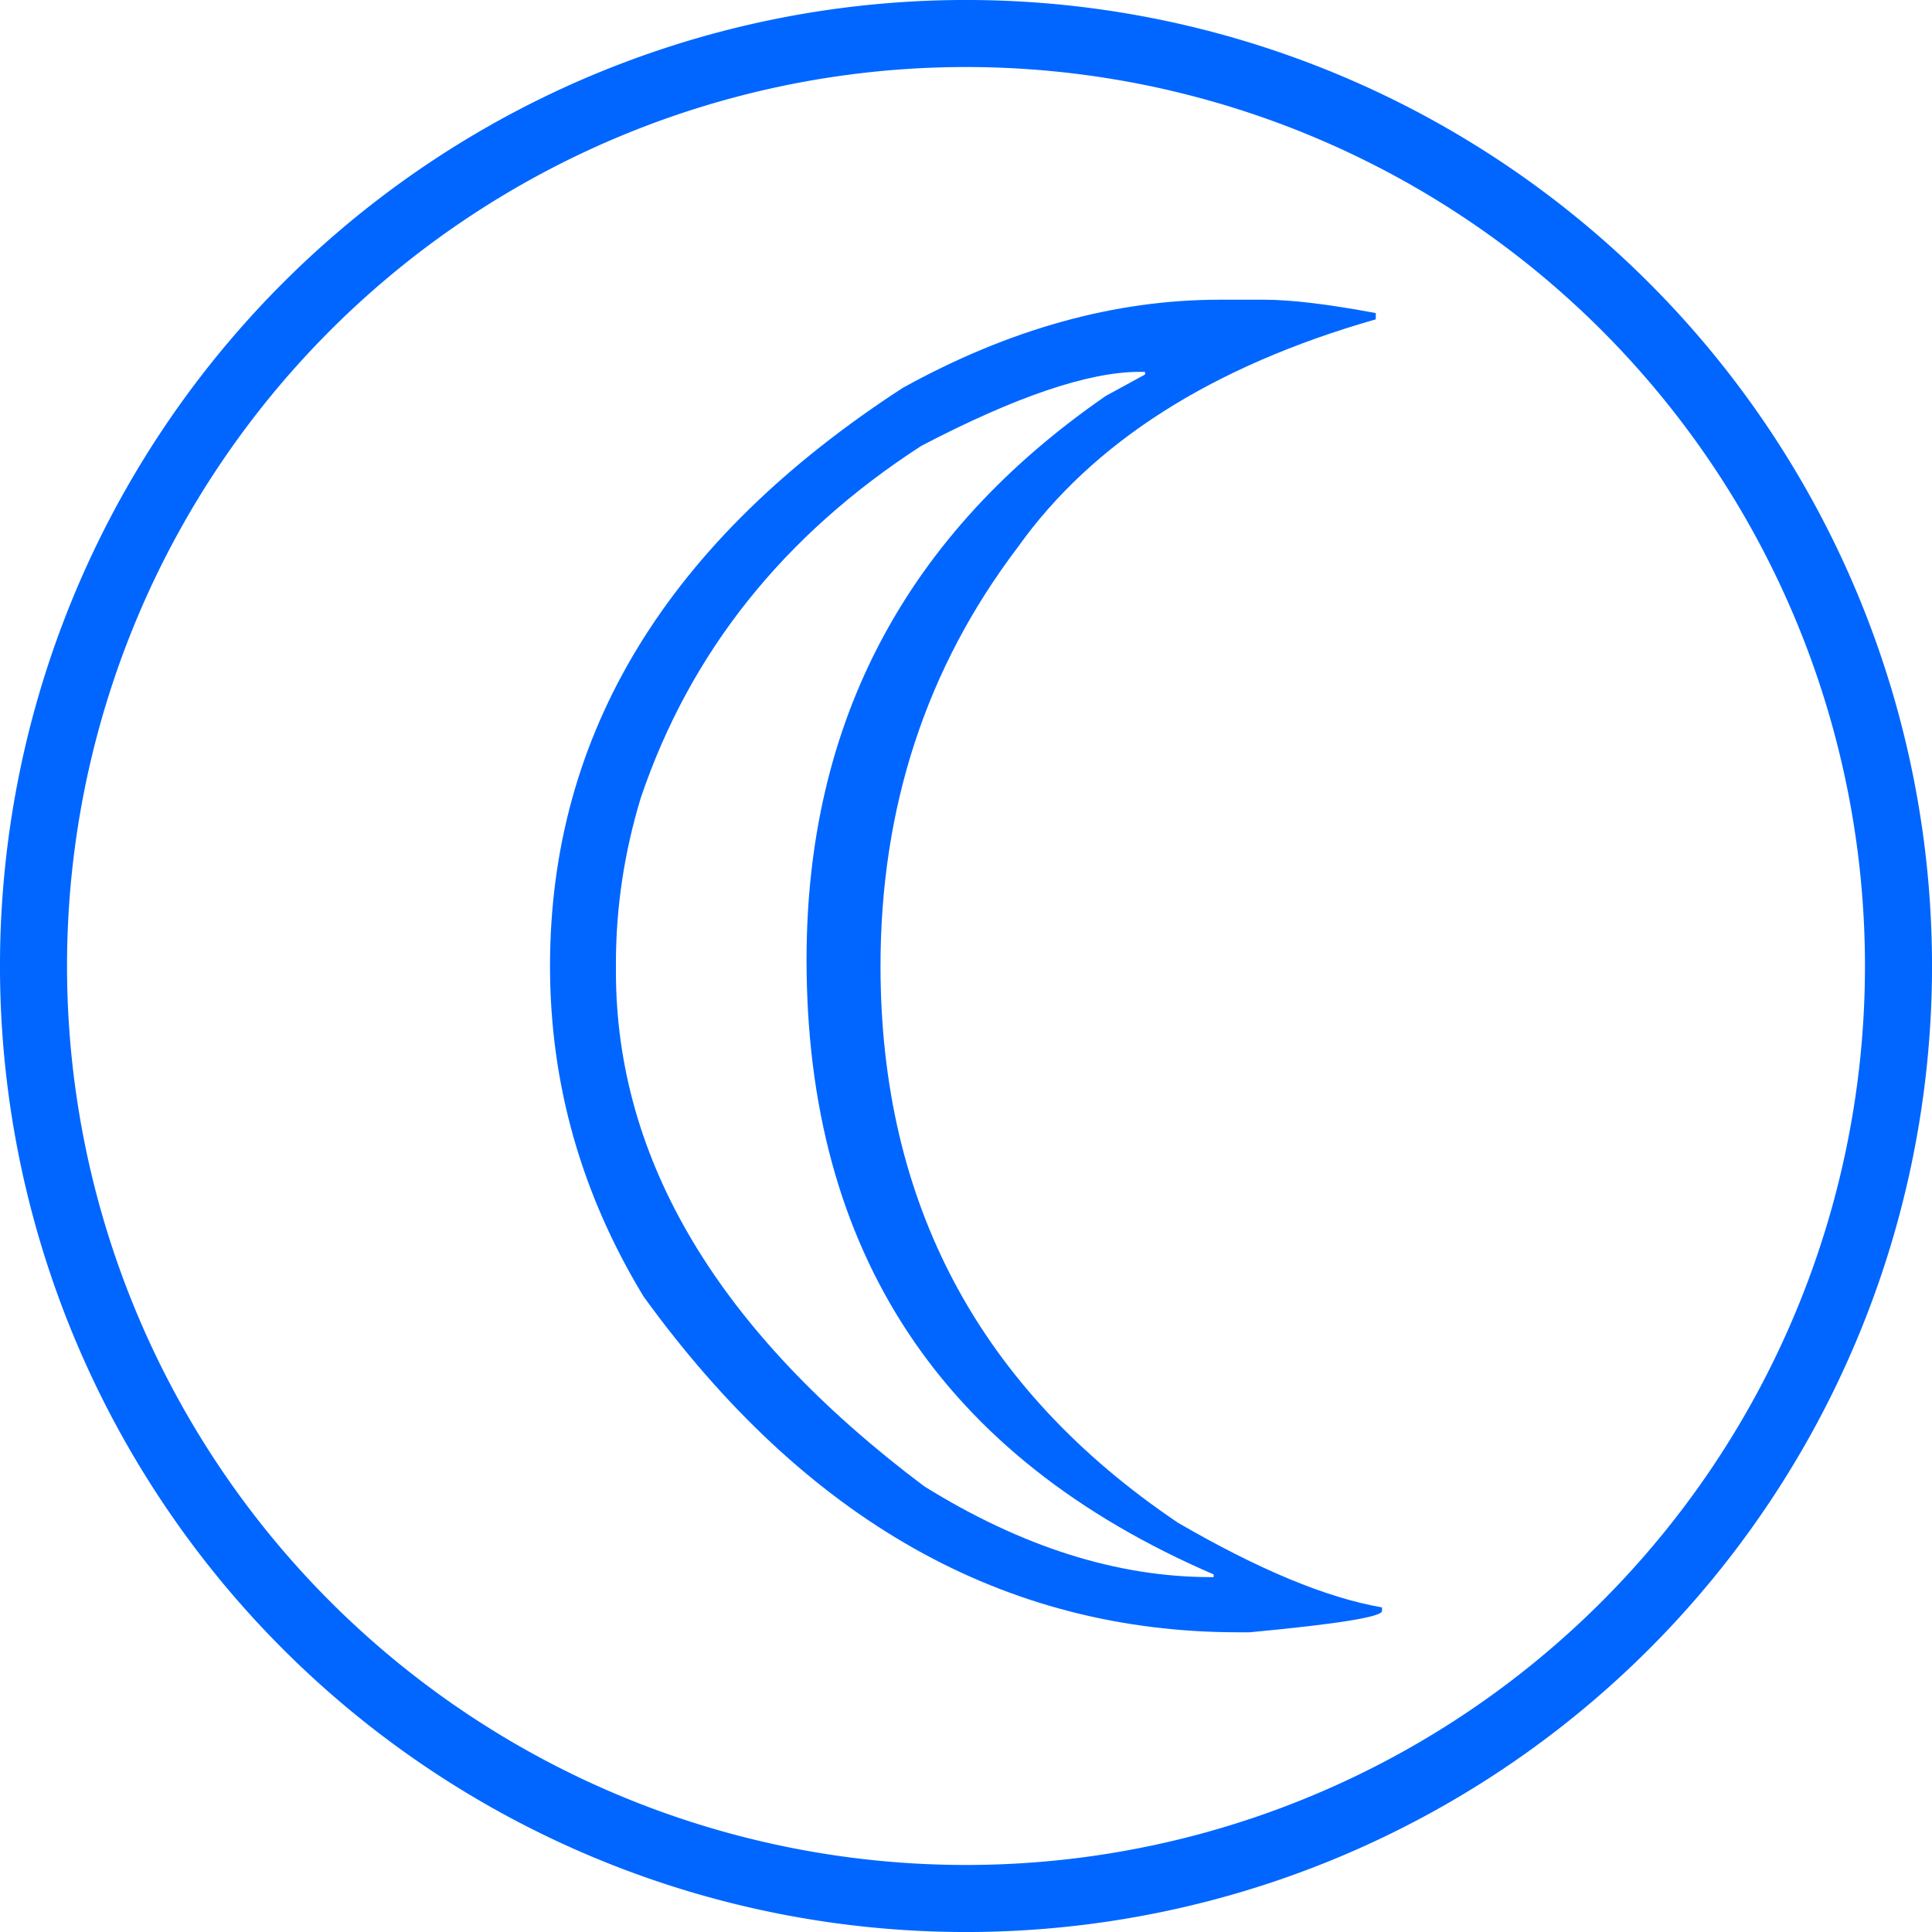
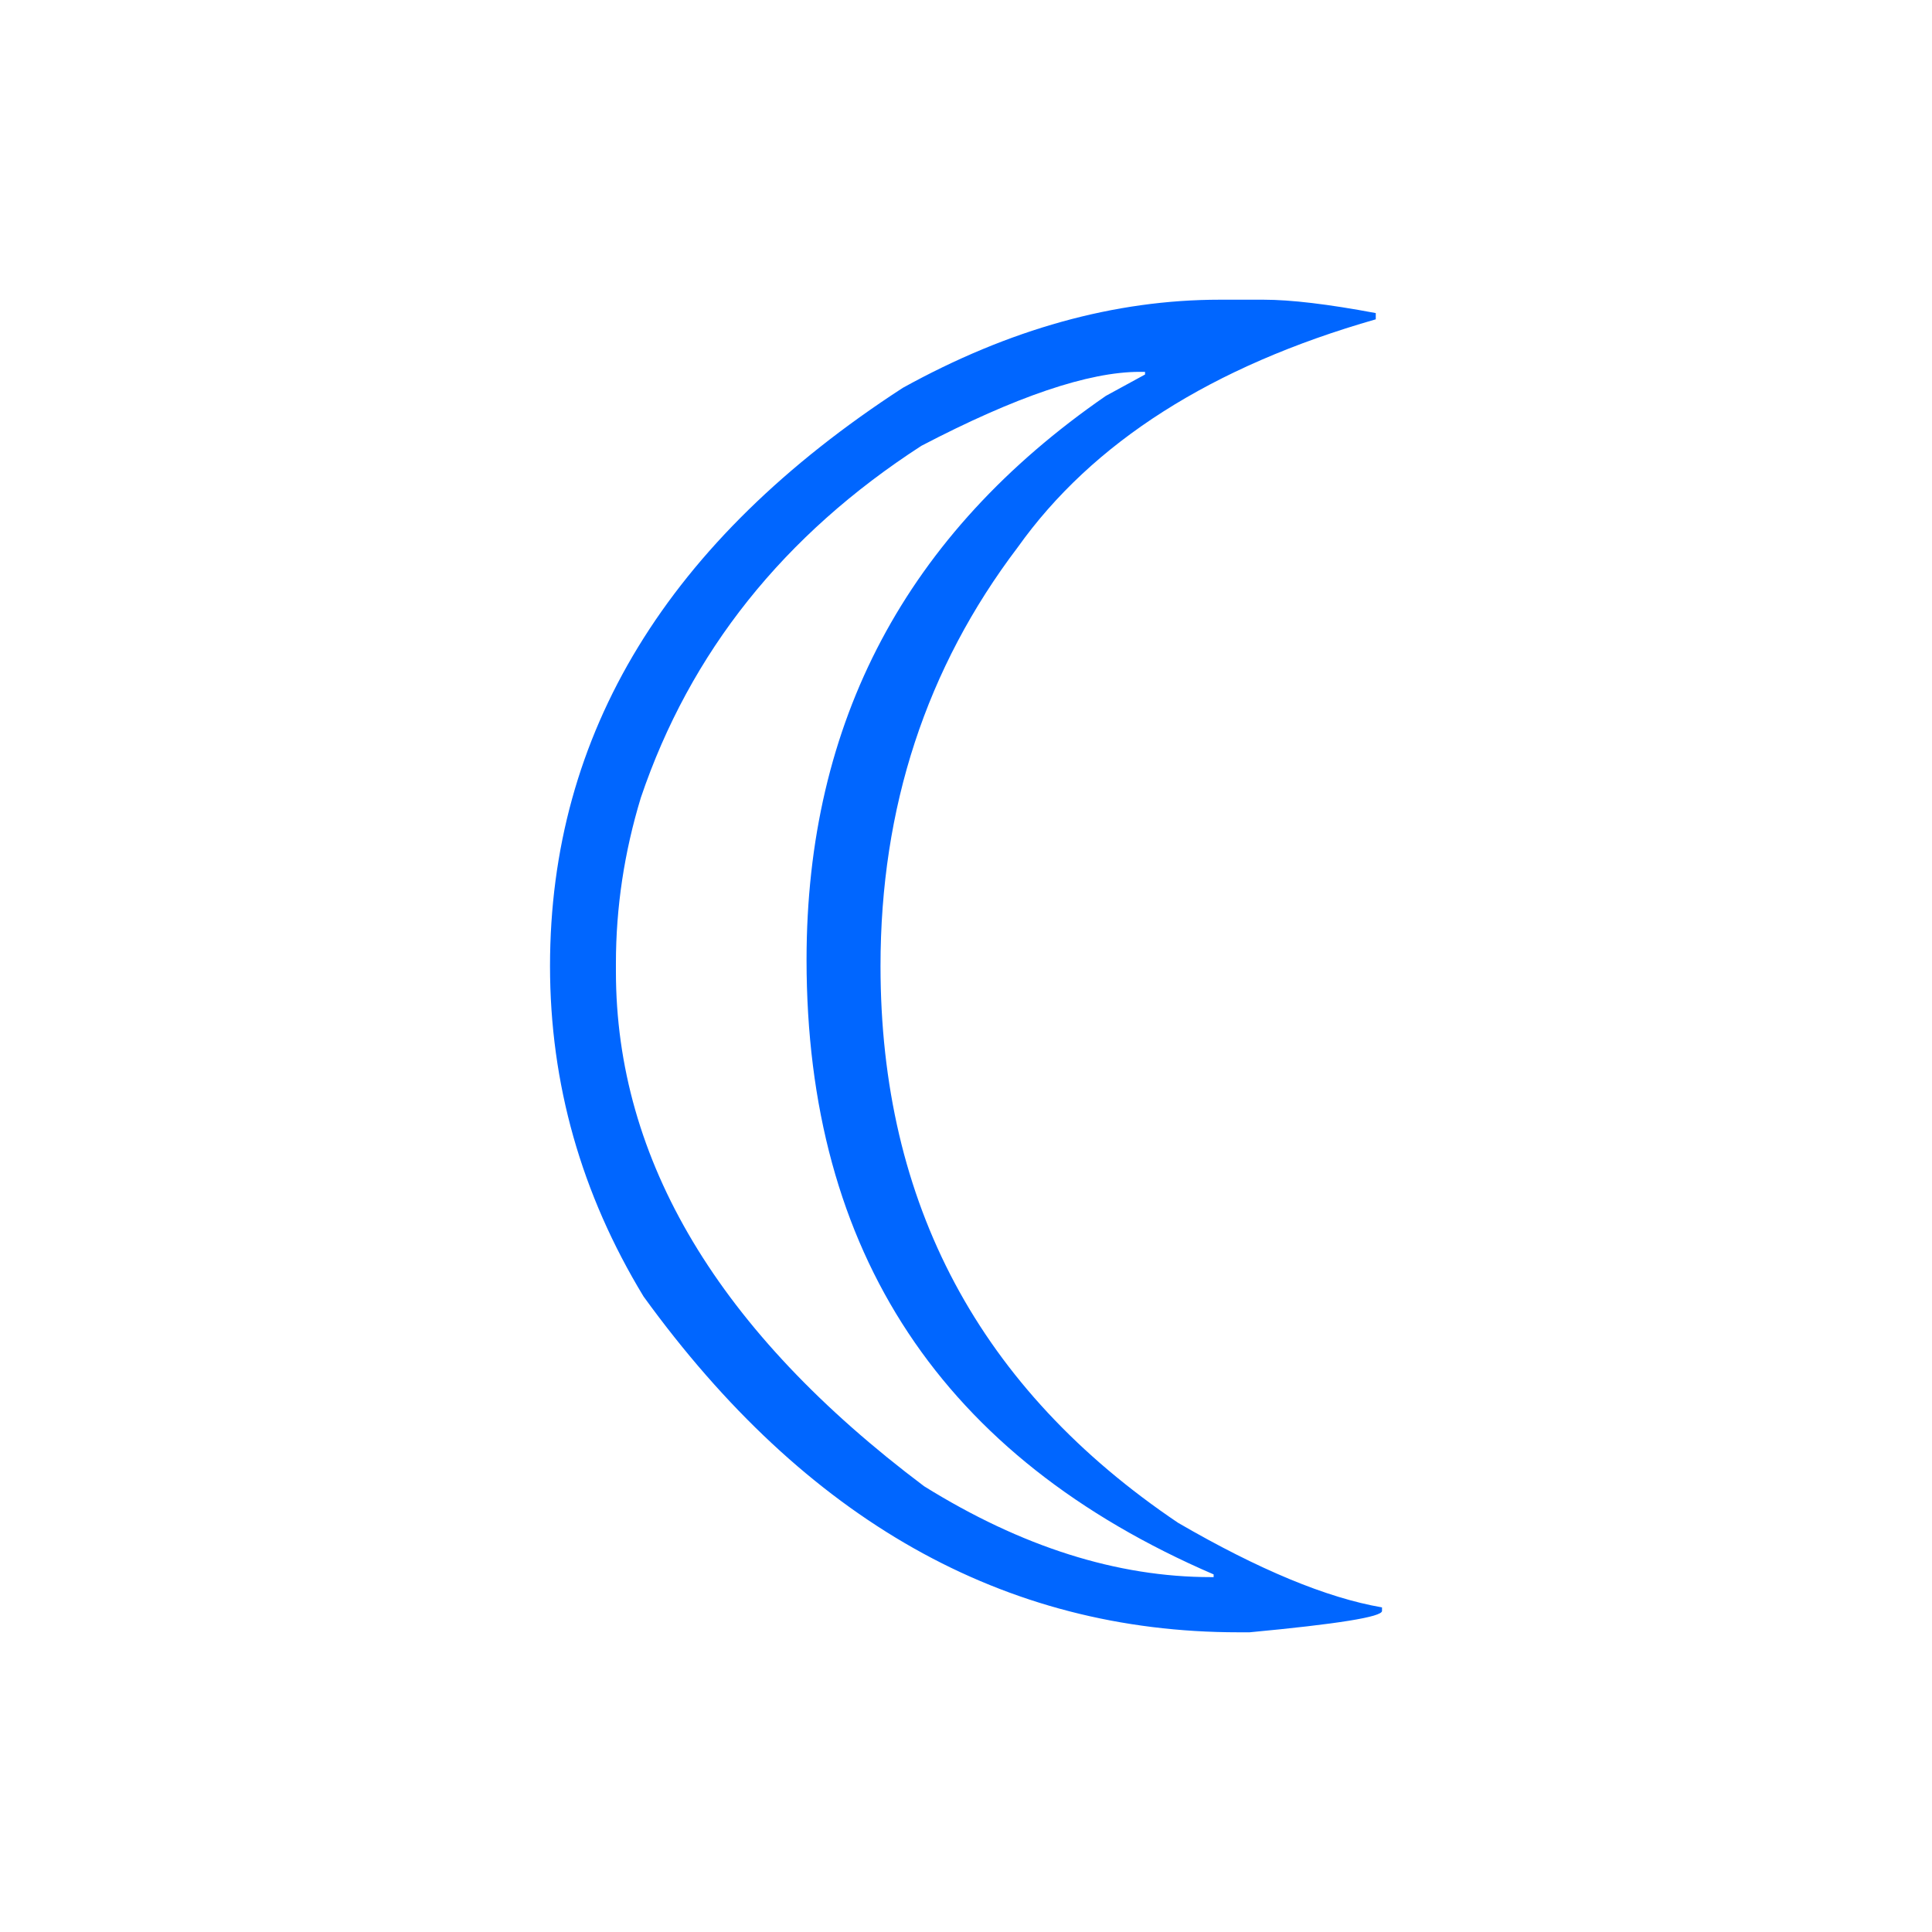
<svg xmlns="http://www.w3.org/2000/svg" xmlns:ns1="http://www.inkscape.org/namespaces/inkscape" xmlns:ns2="http://sodipodi.sourceforge.net/DTD/sodipodi-0.dtd" width="64" height="64" viewBox="0 0 64 64" id="svg4365" version="1.1" ns1:version="0.91 r13725" ns2:docname="uno.svg">
  <defs id="defs4367" />
  <ns2:namedview id="base" pagecolor="#ffffff" bordercolor="#666666" borderopacity="1.0" ns1:pageopacity="0.0" ns1:pageshadow="2" ns1:zoom="6.3539871" ns1:cx="98.99293" ns1:cy="26.305848" ns1:document-units="px" ns1:current-layer="text3336" showgrid="false" units="px" ns1:window-width="1920" ns1:window-height="1021" ns1:window-x="0" ns1:window-y="0" ns1:window-maximized="1" />
  <g ns1:label="Layer 1" ns1:groupmode="layer" id="layer1" transform="translate(0,-988.362)">
-     <path style="opacity:1;fill:none;fill-opacity:1;stroke:#0066ff;stroke-width:2.221;stroke-miterlimit:4;stroke-dasharray:none;stroke-opacity:1" d="M 62.89,1020.362 A 30.89,30.89 0 0 1 32,1051.252 30.89,30.89 0 0 1 1.11,1020.362 30.89,30.89 0 0 1 32,989.472 30.89,30.89 0 0 1 62.89,1020.362 Z" id="circle5908" />
    <g style="font-style:normal;font-variant:normal;font-weight:normal;font-stretch:normal;font-size:60.433px;line-height:125%;font-family:'Adobe Garamond Pro';-inkscape-font-specification:'Adobe Garamond Pro, Normal';text-align:center;letter-spacing:21.181px;word-spacing:0px;writing-mode:lr-tb;text-anchor:middle;fill:#0066ff;fill-opacity:1;stroke:none;stroke-width:1px;stroke-linecap:butt;stroke-linejoin:miter;stroke-opacity:1" id="text3336">
      <path d="m 41.029,1042.434 q -11.656,0 -19.711,-11.125 -3.098,-5.105 -3.098,-10.947 0,-11.567 11.685,-19.151 5.282,-2.921 10.505,-2.921 l 1.446,0 q 1.357,0 3.718,0.443 l 0,0.207 q -8.144,2.331 -11.862,7.554 -4.544,5.99 -4.544,13.869 0,11.803 9.856,18.443 4.013,2.331 6.757,2.803 l 0,0.118 q 0,0.295 -4.397,0.708 l -0.354,0 z m -0.826,-1.829 0,-0.089 q -13.485,-5.813 -13.485,-20.361 0,-11.833 9.915,-18.679 l 1.298,-0.708 0,-0.088 -0.177,0 q -2.538,0 -7.23,2.449 -6.846,4.426 -9.295,11.656 -0.826,2.715 -0.826,5.489 l 0,0.266 q 0,9.384 10.21,17.056 4.839,3.01 9.502,3.01 l 0.089,0 z" style="" id="path3337" />
    </g>
  </g>
</svg>